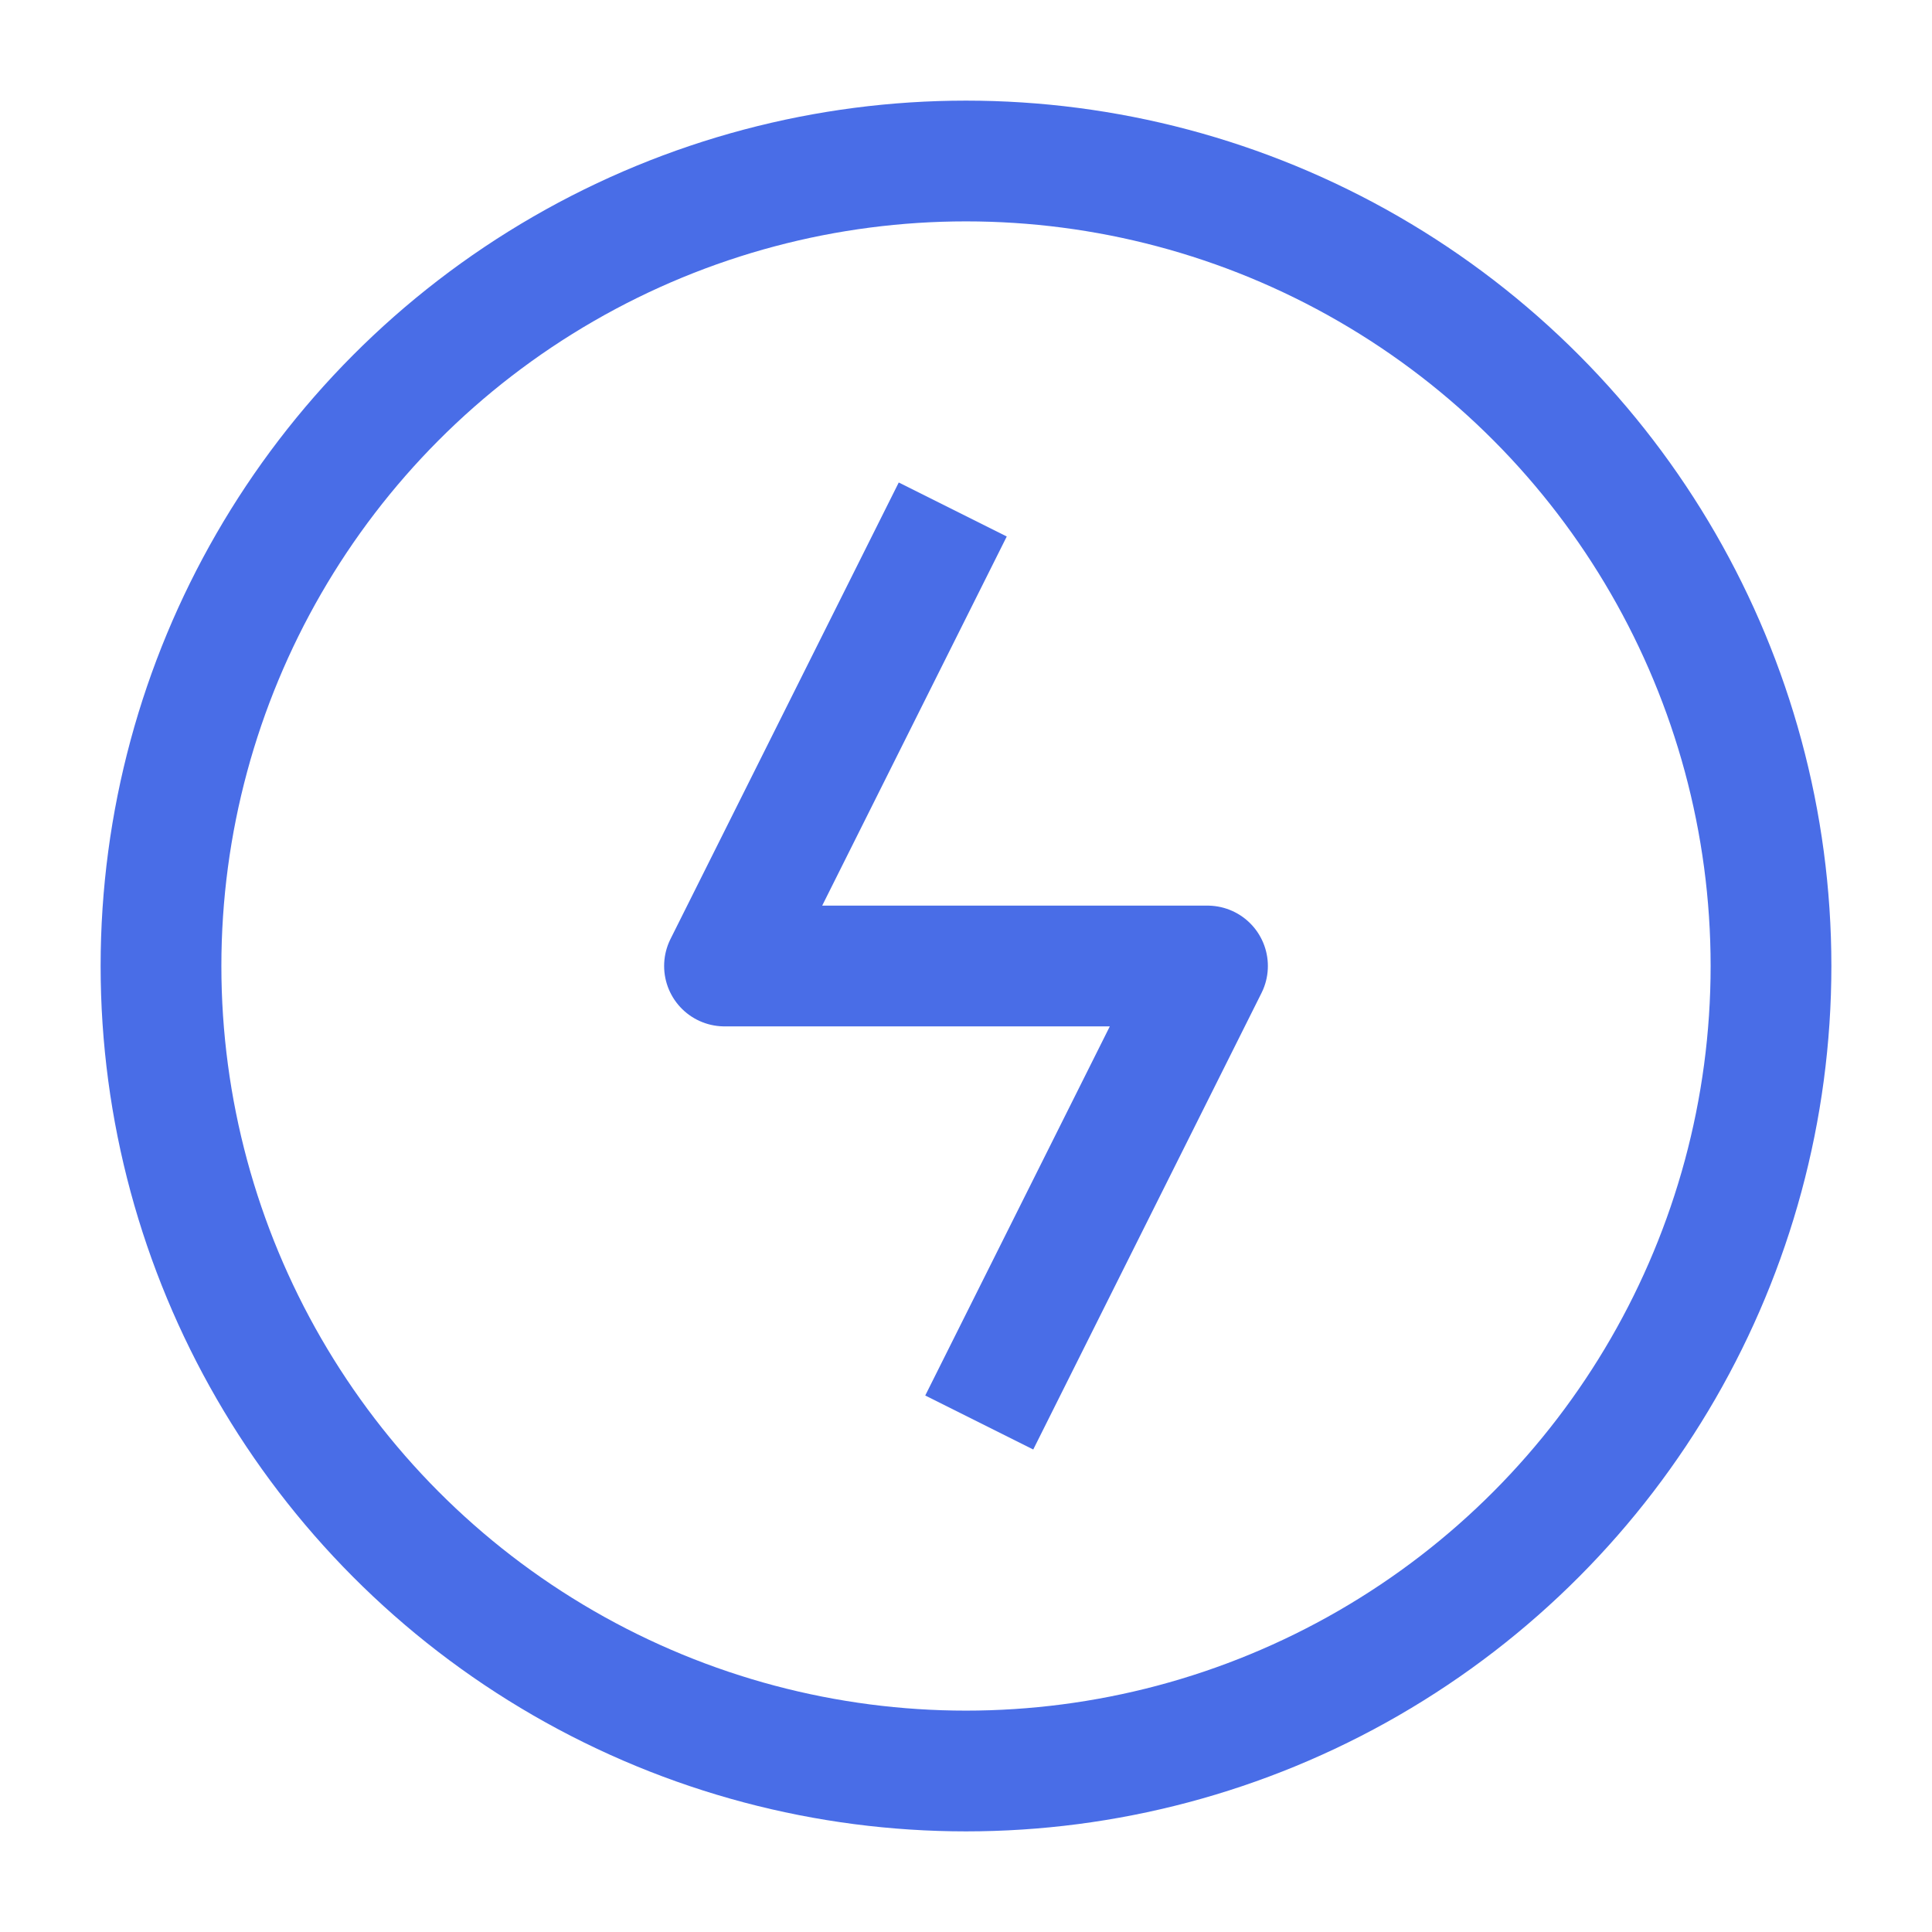
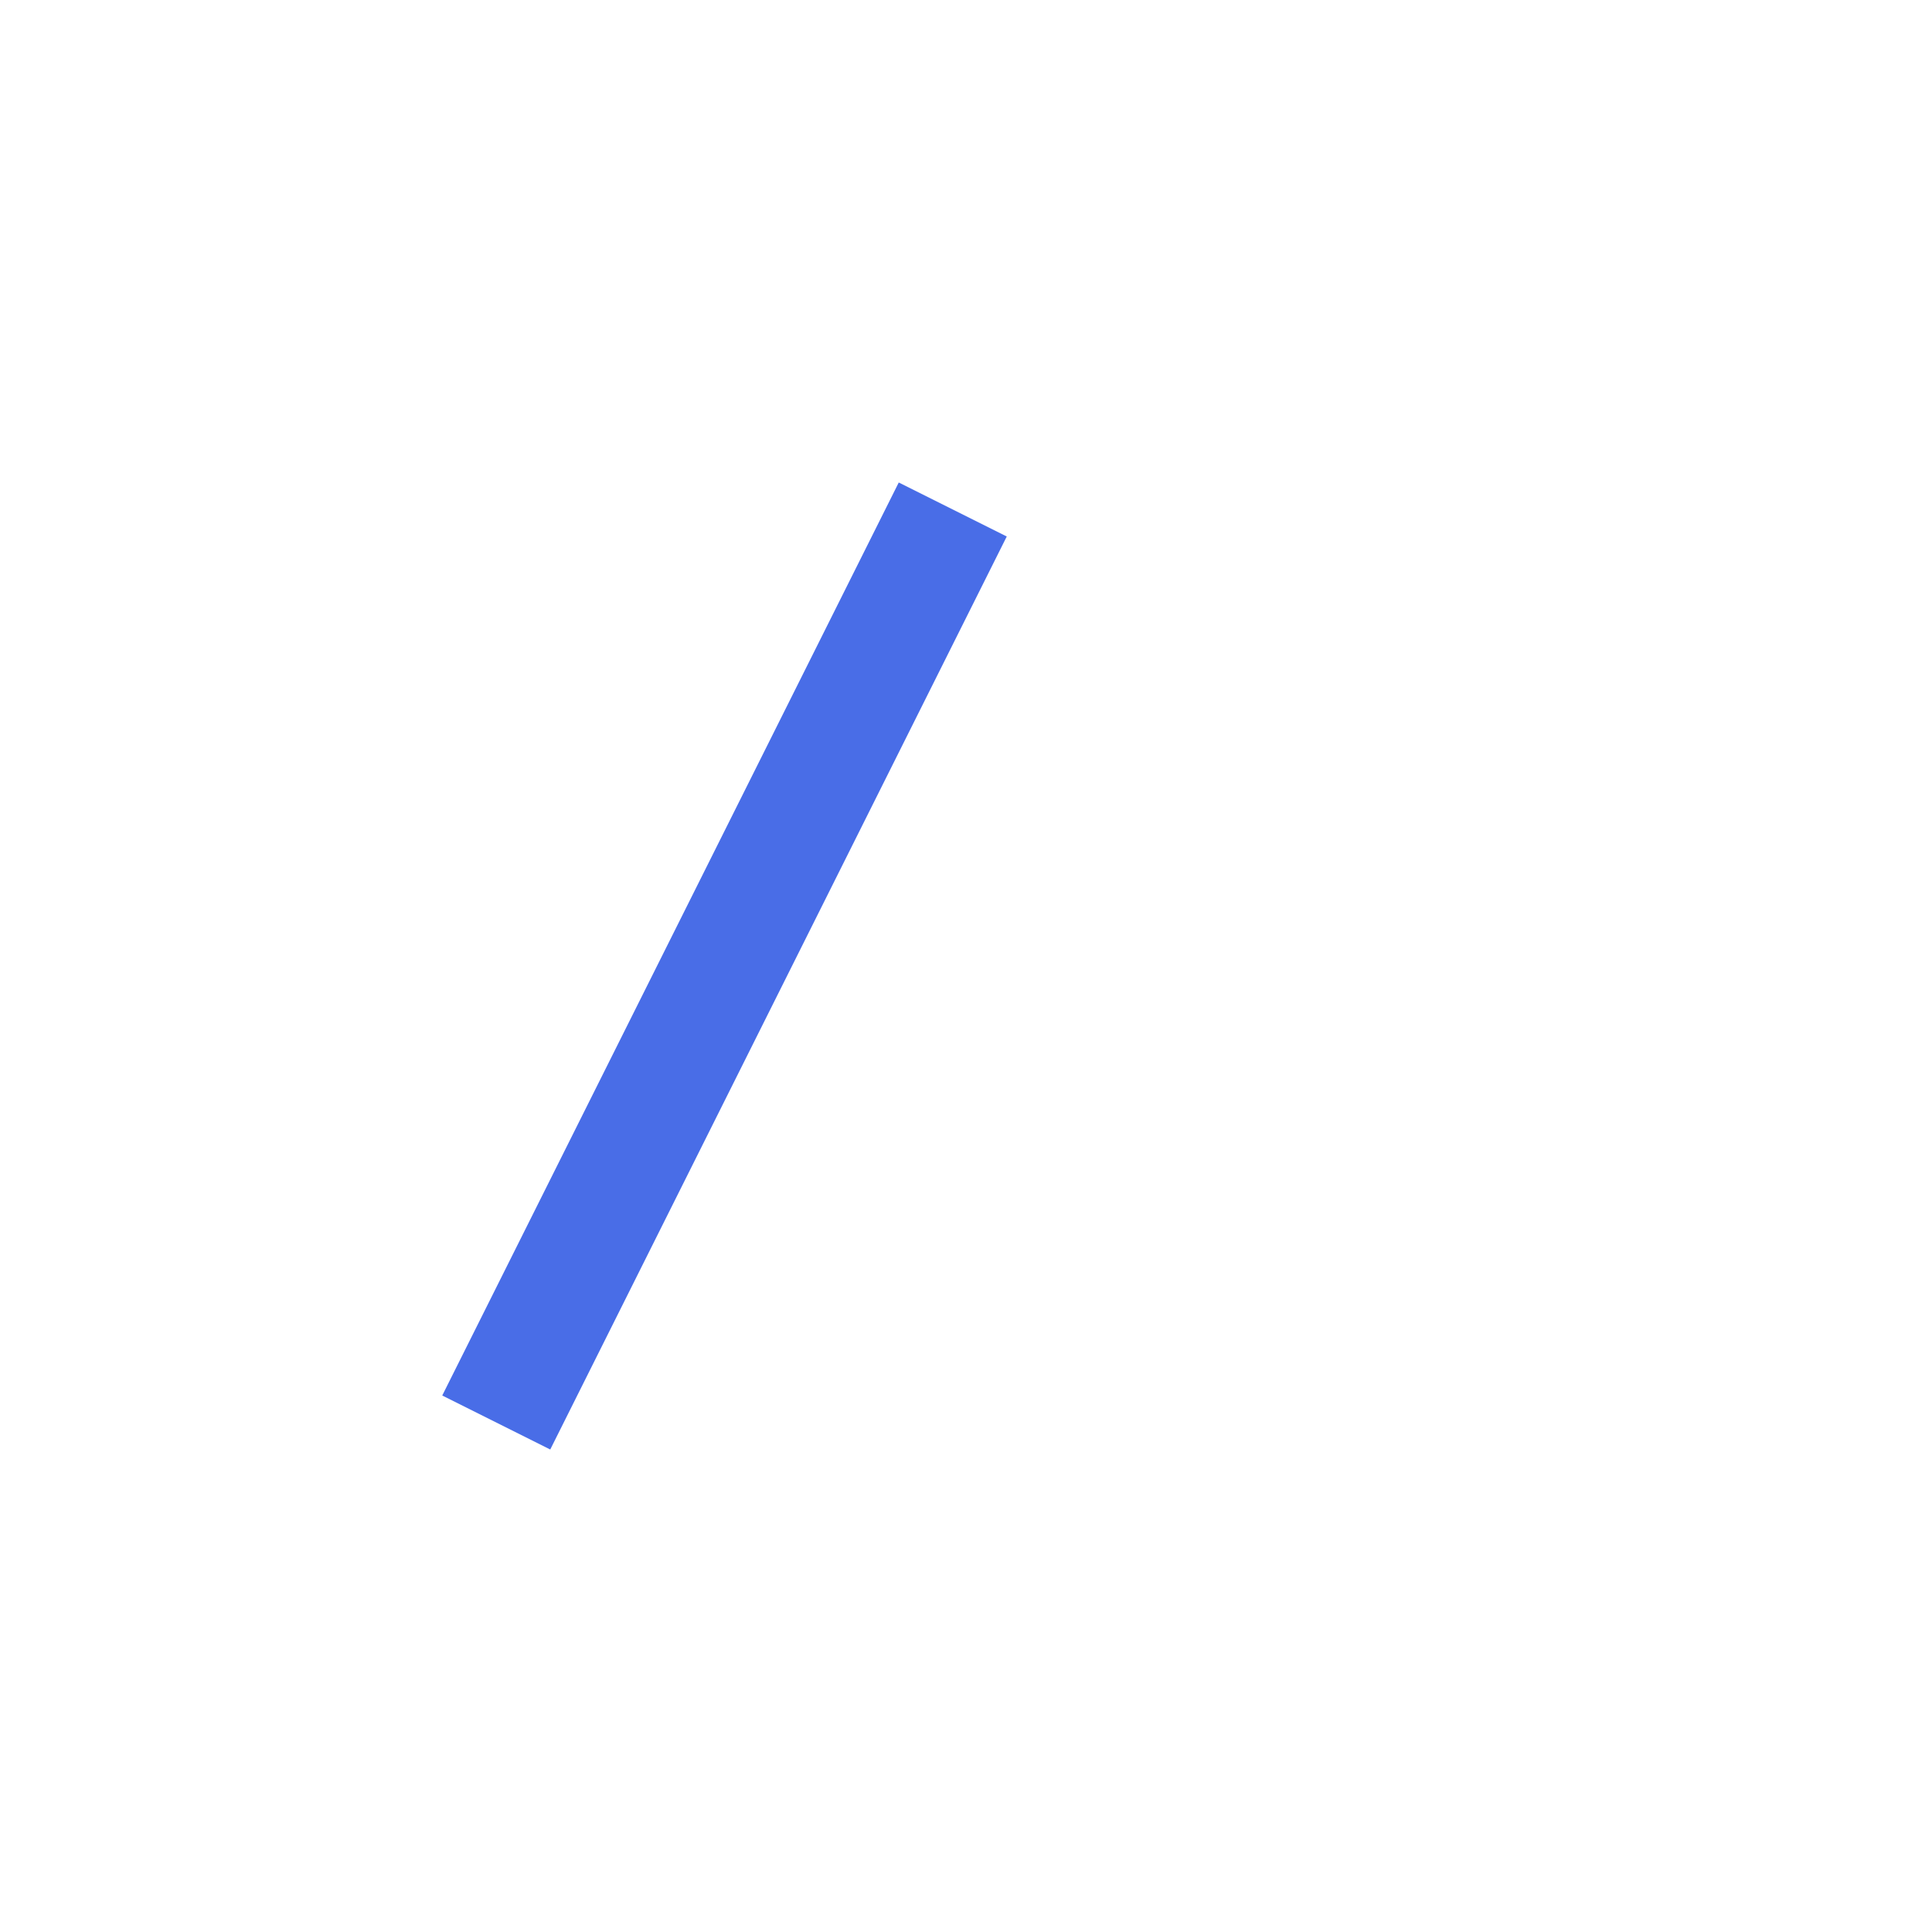
<svg xmlns="http://www.w3.org/2000/svg" fill="none" viewBox="0 0 48 48">
-   <circle stroke-width="3" stroke="#496de7" r="20" cy="24" cx="24" data-follow-stroke="#496de7" />
-   <path stroke-linejoin="round" stroke-linecap="square" stroke-width="3" stroke="#496de7" d="m23 14-5 10h12l-5 10" data-follow-stroke="#496de7" />
+   <path stroke-linejoin="round" stroke-linecap="square" stroke-width="3" stroke="#496de7" d="m23 14-5 10l-5 10" data-follow-stroke="#496de7" />
</svg>